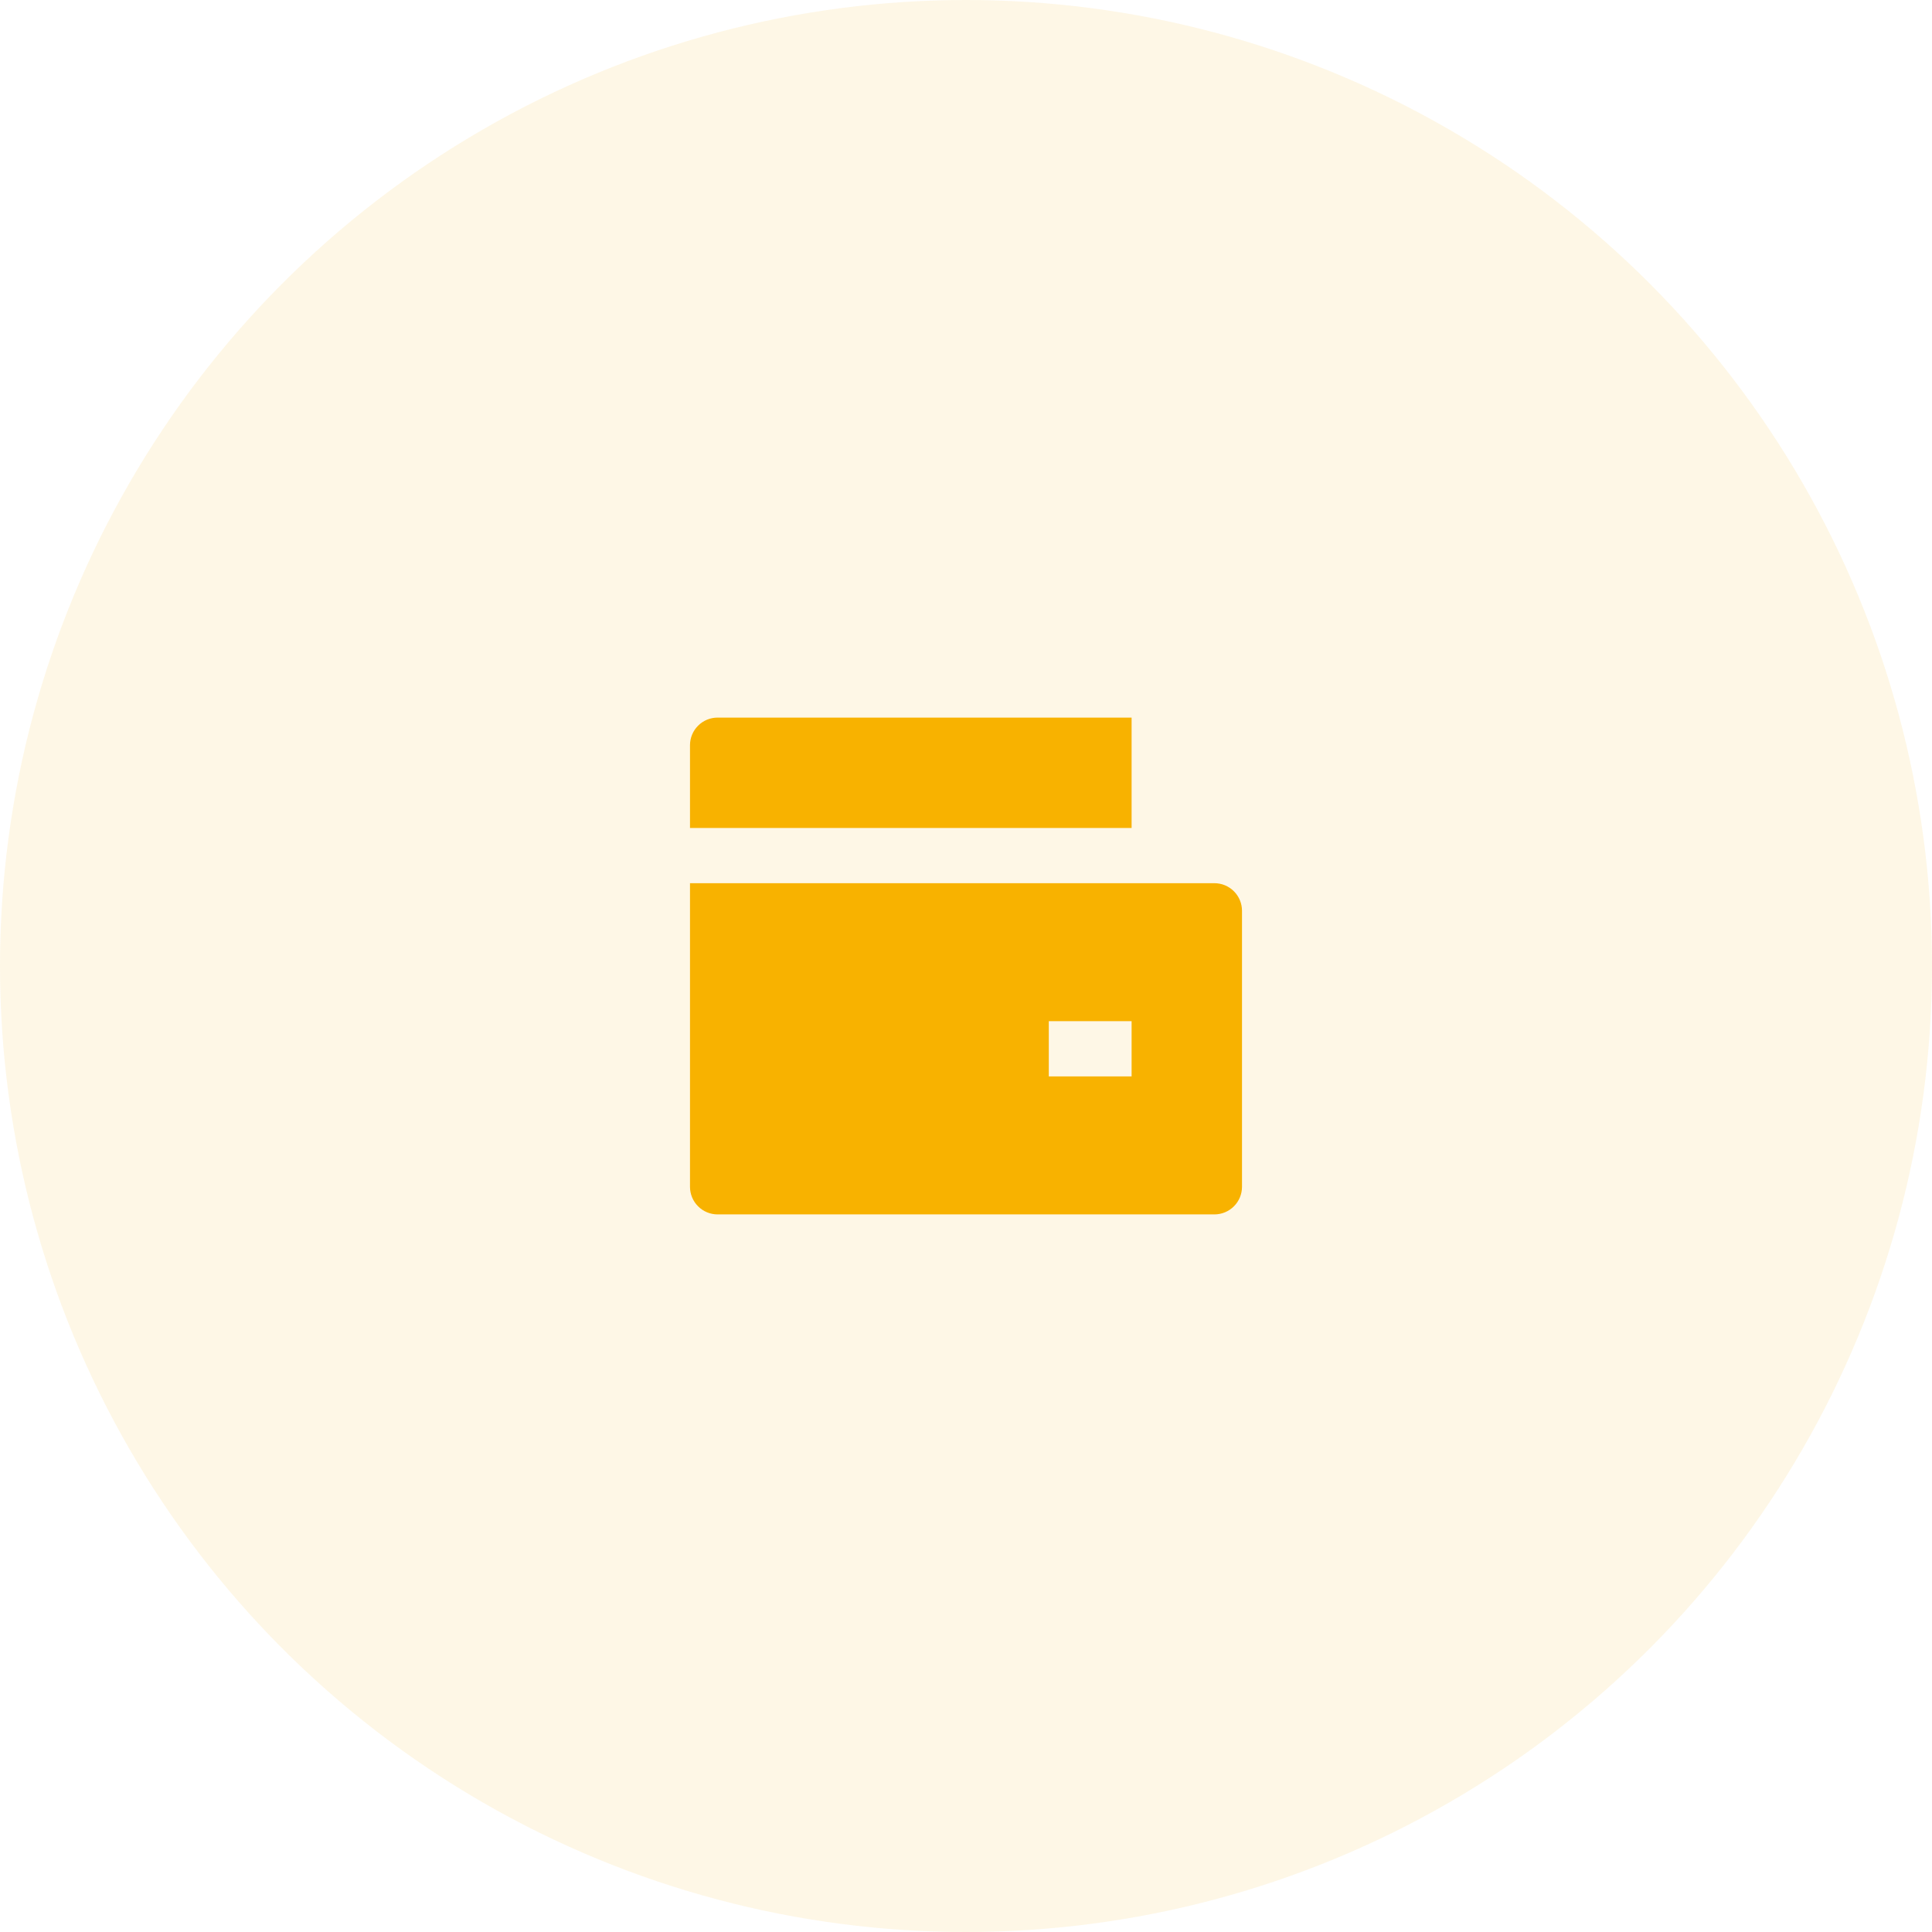
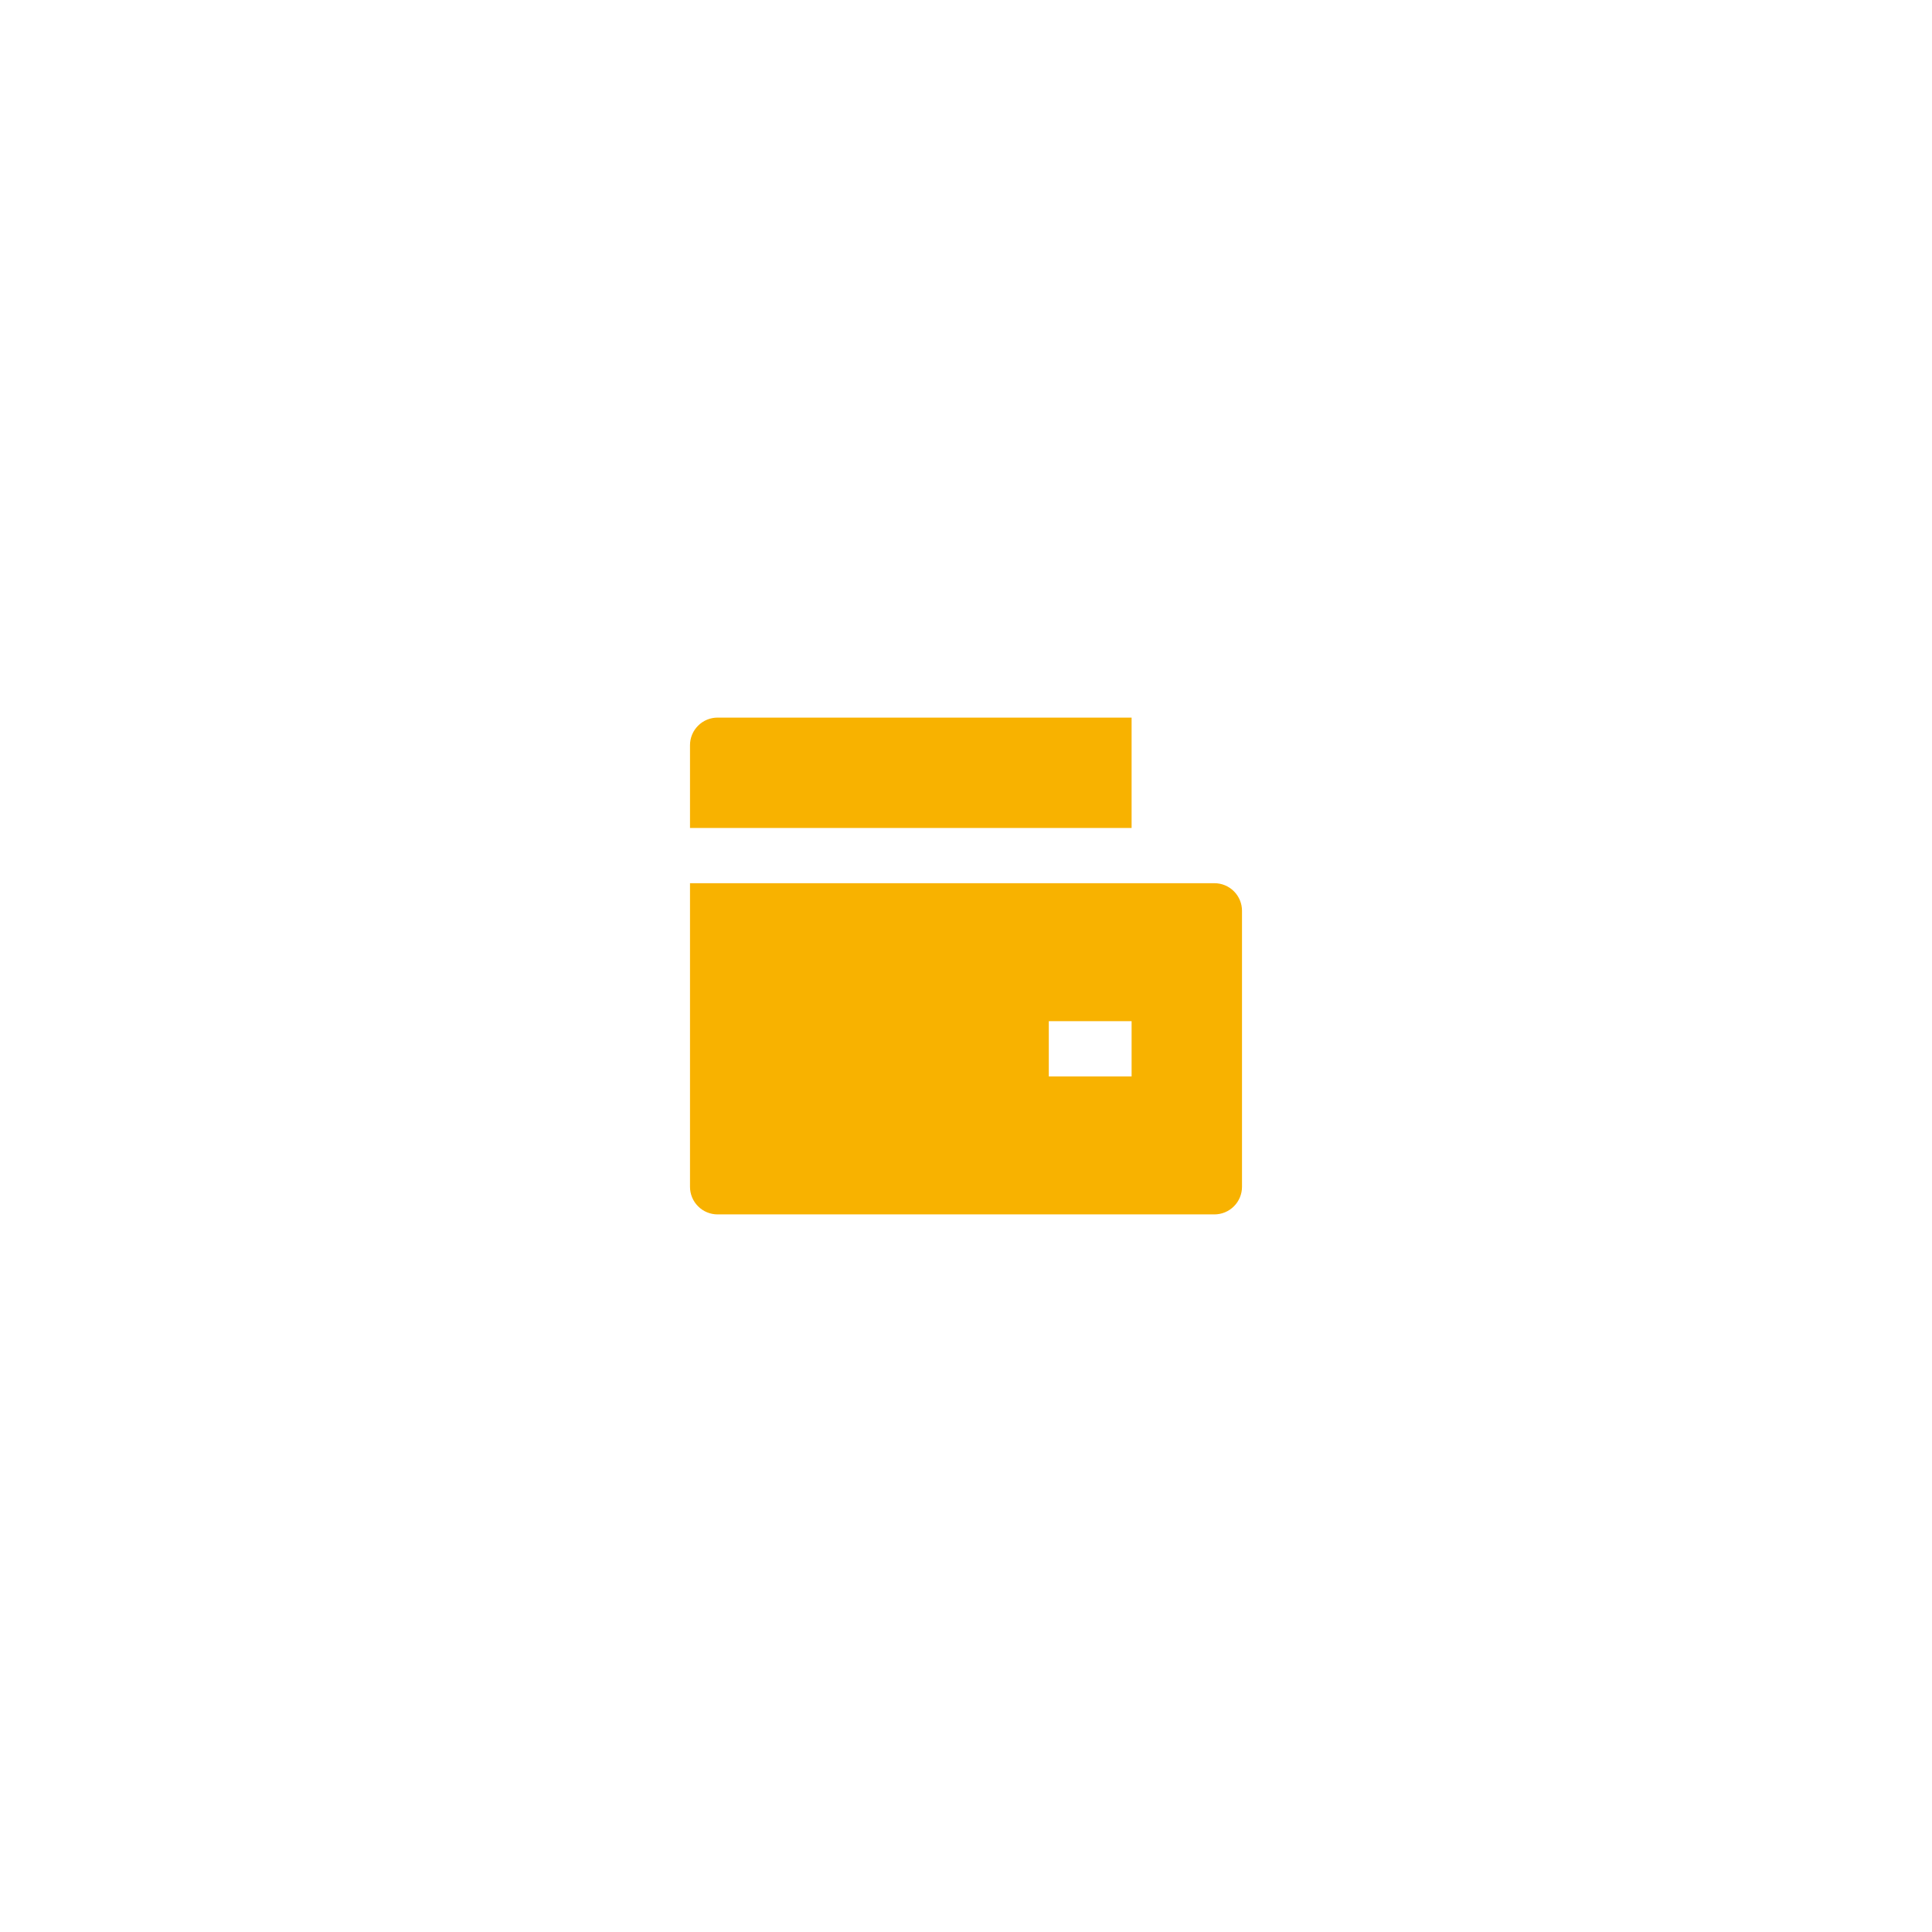
<svg xmlns="http://www.w3.org/2000/svg" width="70" height="70" viewBox="0 0 70 70" fill="none">
-   <circle cx="35" cy="35" r="35" fill="#F8B200" fill-opacity="0.1" />
  <path d="M25 32H44C44.265 32 44.52 32.105 44.707 32.293C44.895 32.48 45 32.735 45 33V43C45 43.265 44.895 43.52 44.707 43.707C44.52 43.895 44.265 44 44 44H26C25.735 44 25.48 43.895 25.293 43.707C25.105 43.52 25 43.265 25 43V32ZM26 26H41V30H25V27C25 26.735 25.105 26.48 25.293 26.293C25.48 26.105 25.735 26 26 26V26ZM38 37V39H41V37H38Z" fill="#F8B200" />
</svg>